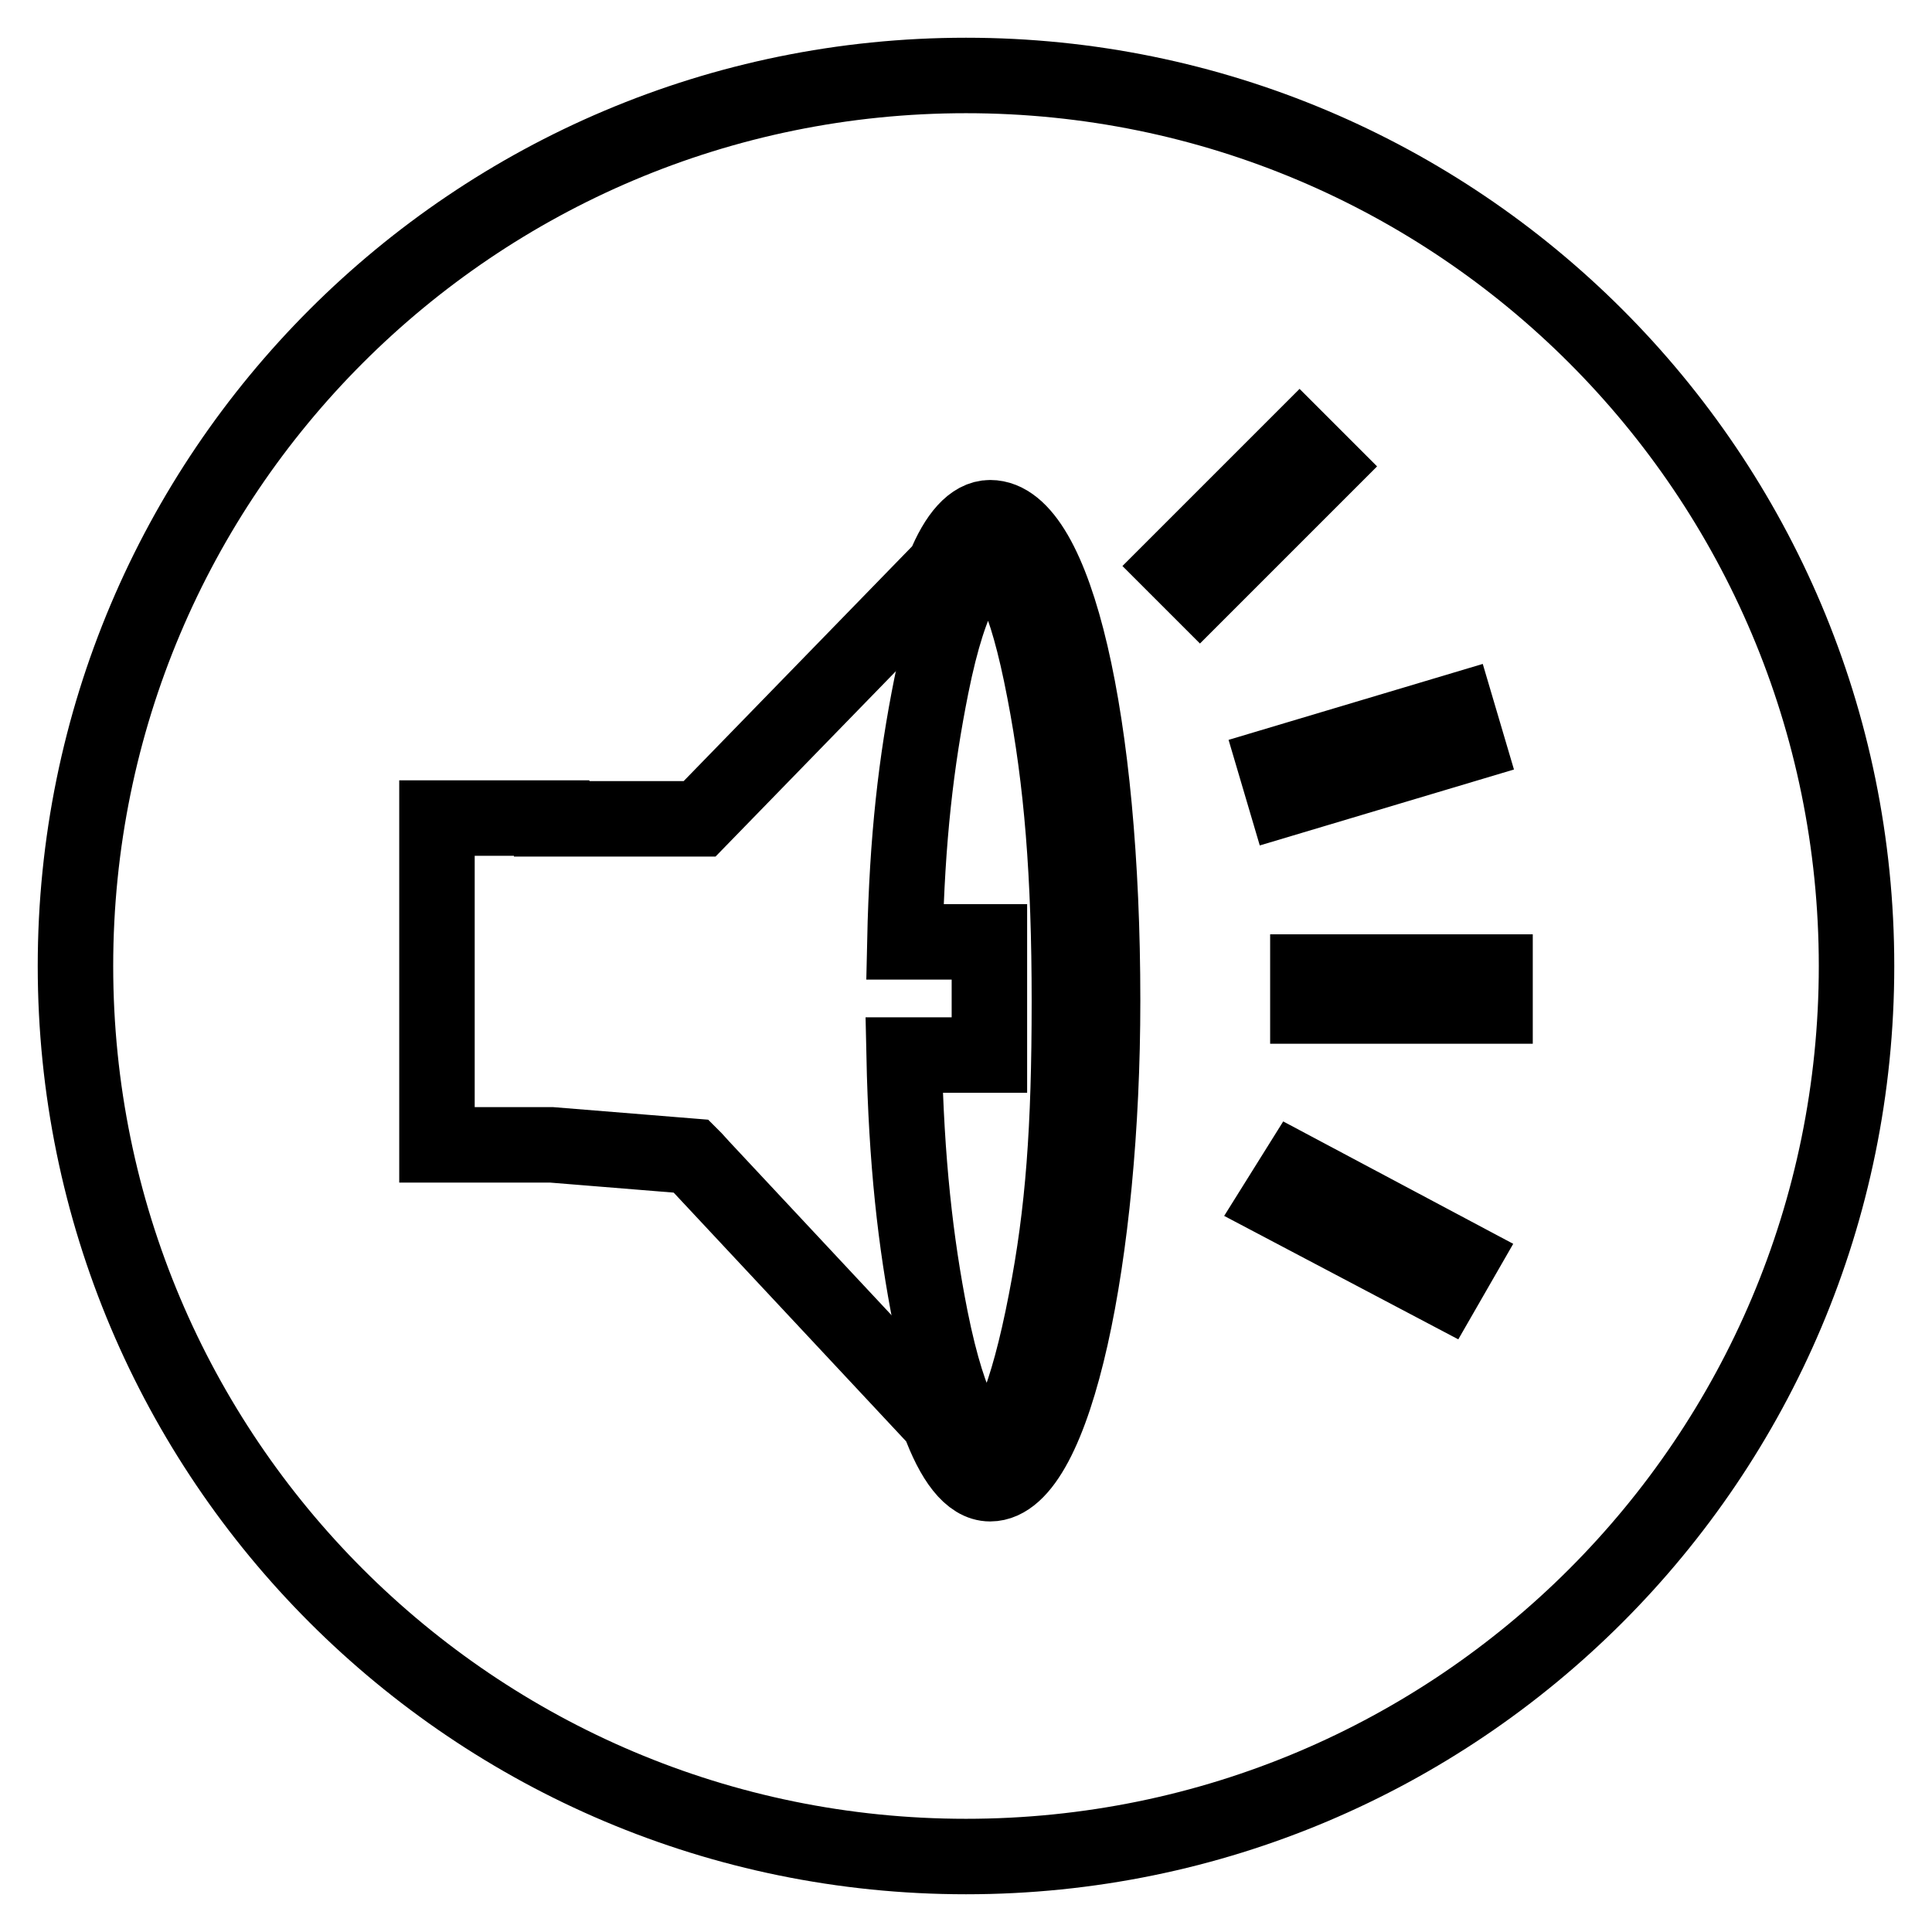
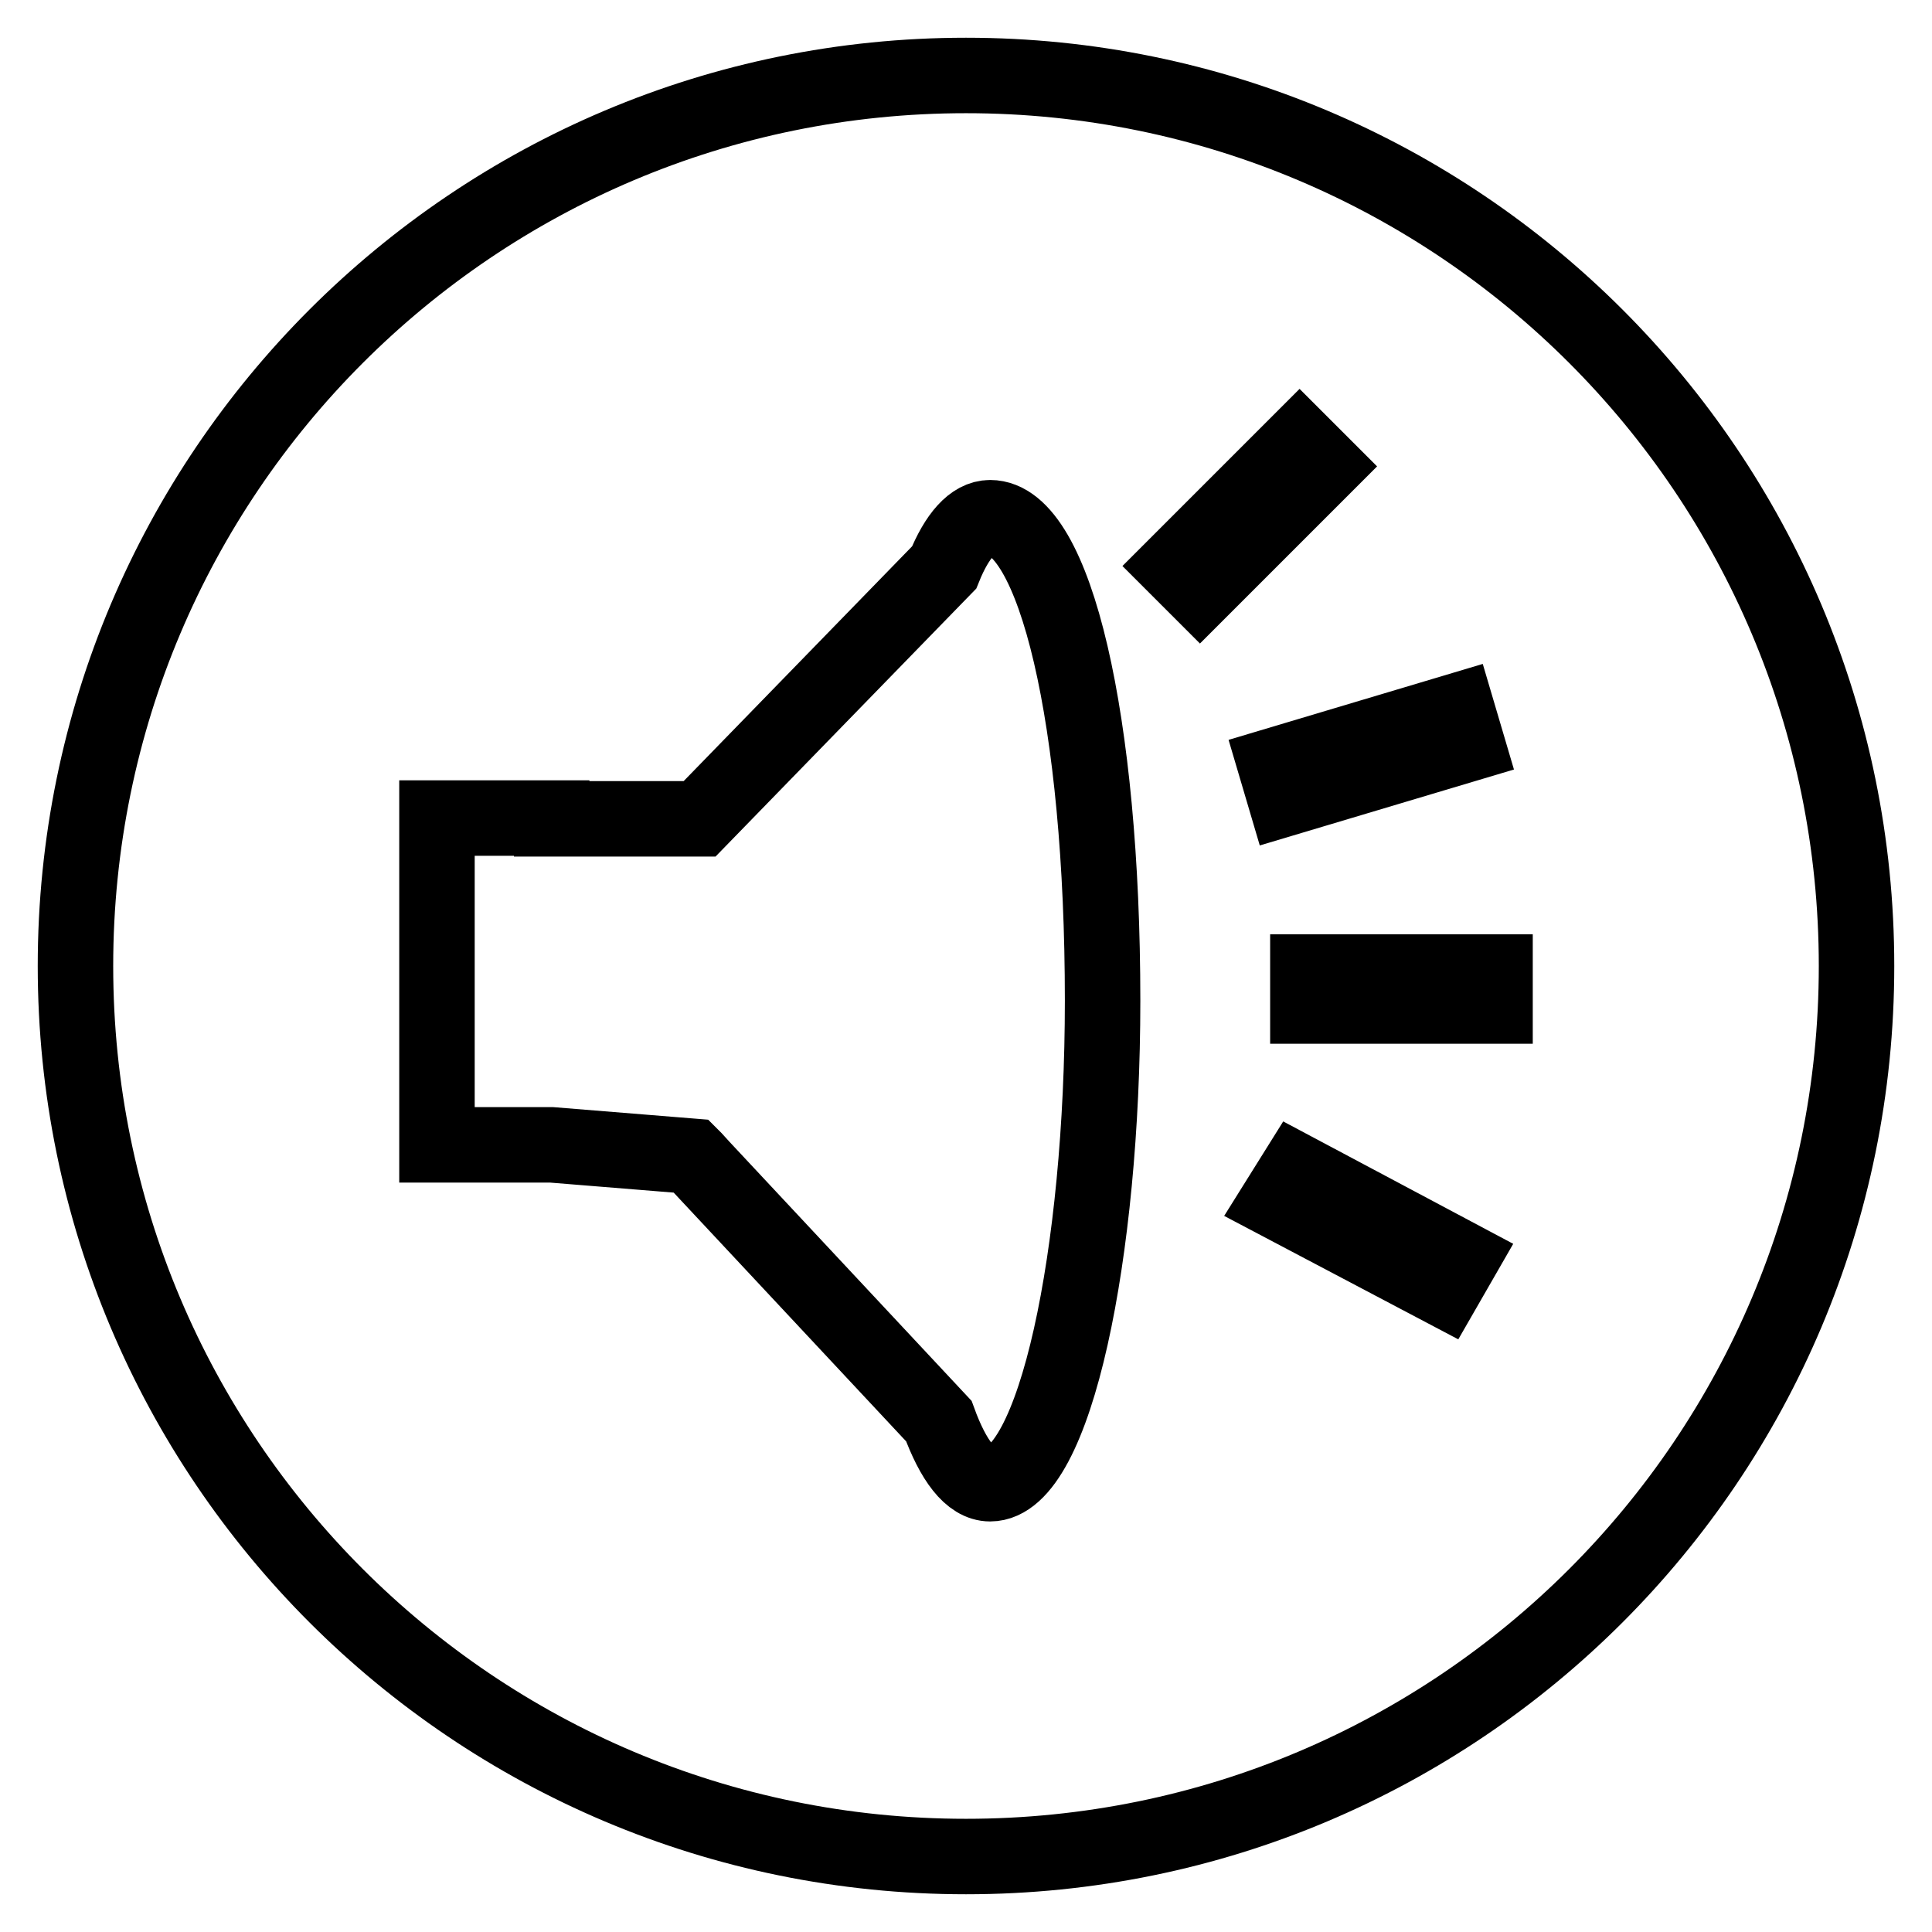
<svg xmlns="http://www.w3.org/2000/svg" version="1.1" x="0px" y="0px" viewBox="0 0 256 256" enable-background="new 0 0 256 256" xml:space="preserve">
  <g>
    <g>
-       <path stroke-width="10" fill-opacity="0" stroke="#000000" d="M131.2,74.4c-2.1,0-5.2,3.5-7.8,16.5c-2,10-3.2,20.1-3.5,33.9h11.2v15h-11.3c0.3,14.1,1.5,24.8,3.5,34.9c2.6,13,5.7,17,7.8,17c2.1,0,5-6.3,7.5-19.3c2.3-11.8,3.1-22.9,3.1-39.7c0-16.8-1-29.2-3.3-41.1C135.9,78.5,133.3,74.4,131.2,74.4z" />
      <path stroke-width="10" fill-opacity="0" stroke="#000000" d="M128,10C62.8,10,10,62.8,10,128c0,65.2,52.8,118,118,118c65.2,0,118-52.8,118-118C246,62.8,193.2,10,128,10z M131.2,196.6c-2.6,0-4.9-3.1-6.8-8.3L93,154.7l-1-1.1l-0.4-0.4l-18.5-1.5H57.9v-43.3h15.2v0.1h19.6l32.4-33.3c1.7-4.2,3.8-6.6,6.1-6.6c8.6,0,14.9,26.9,14.9,64C146.1,166.1,139.8,196.6,131.2,196.6z M155.8,75l16.4-16.4l3.2,3.2L159,78.2L155.8,75z M193.1,94.2l1.3,4.4l-24.1,7.2l-1.3-4.4L193.1,94.2z M191.3,170.8l-22-11.6l2.5-4l21.8,11.6L191.3,170.8z M198.1,133.3h-24.8v-4.5h24.8V133.3z" />
    </g>
  </g>
</svg>